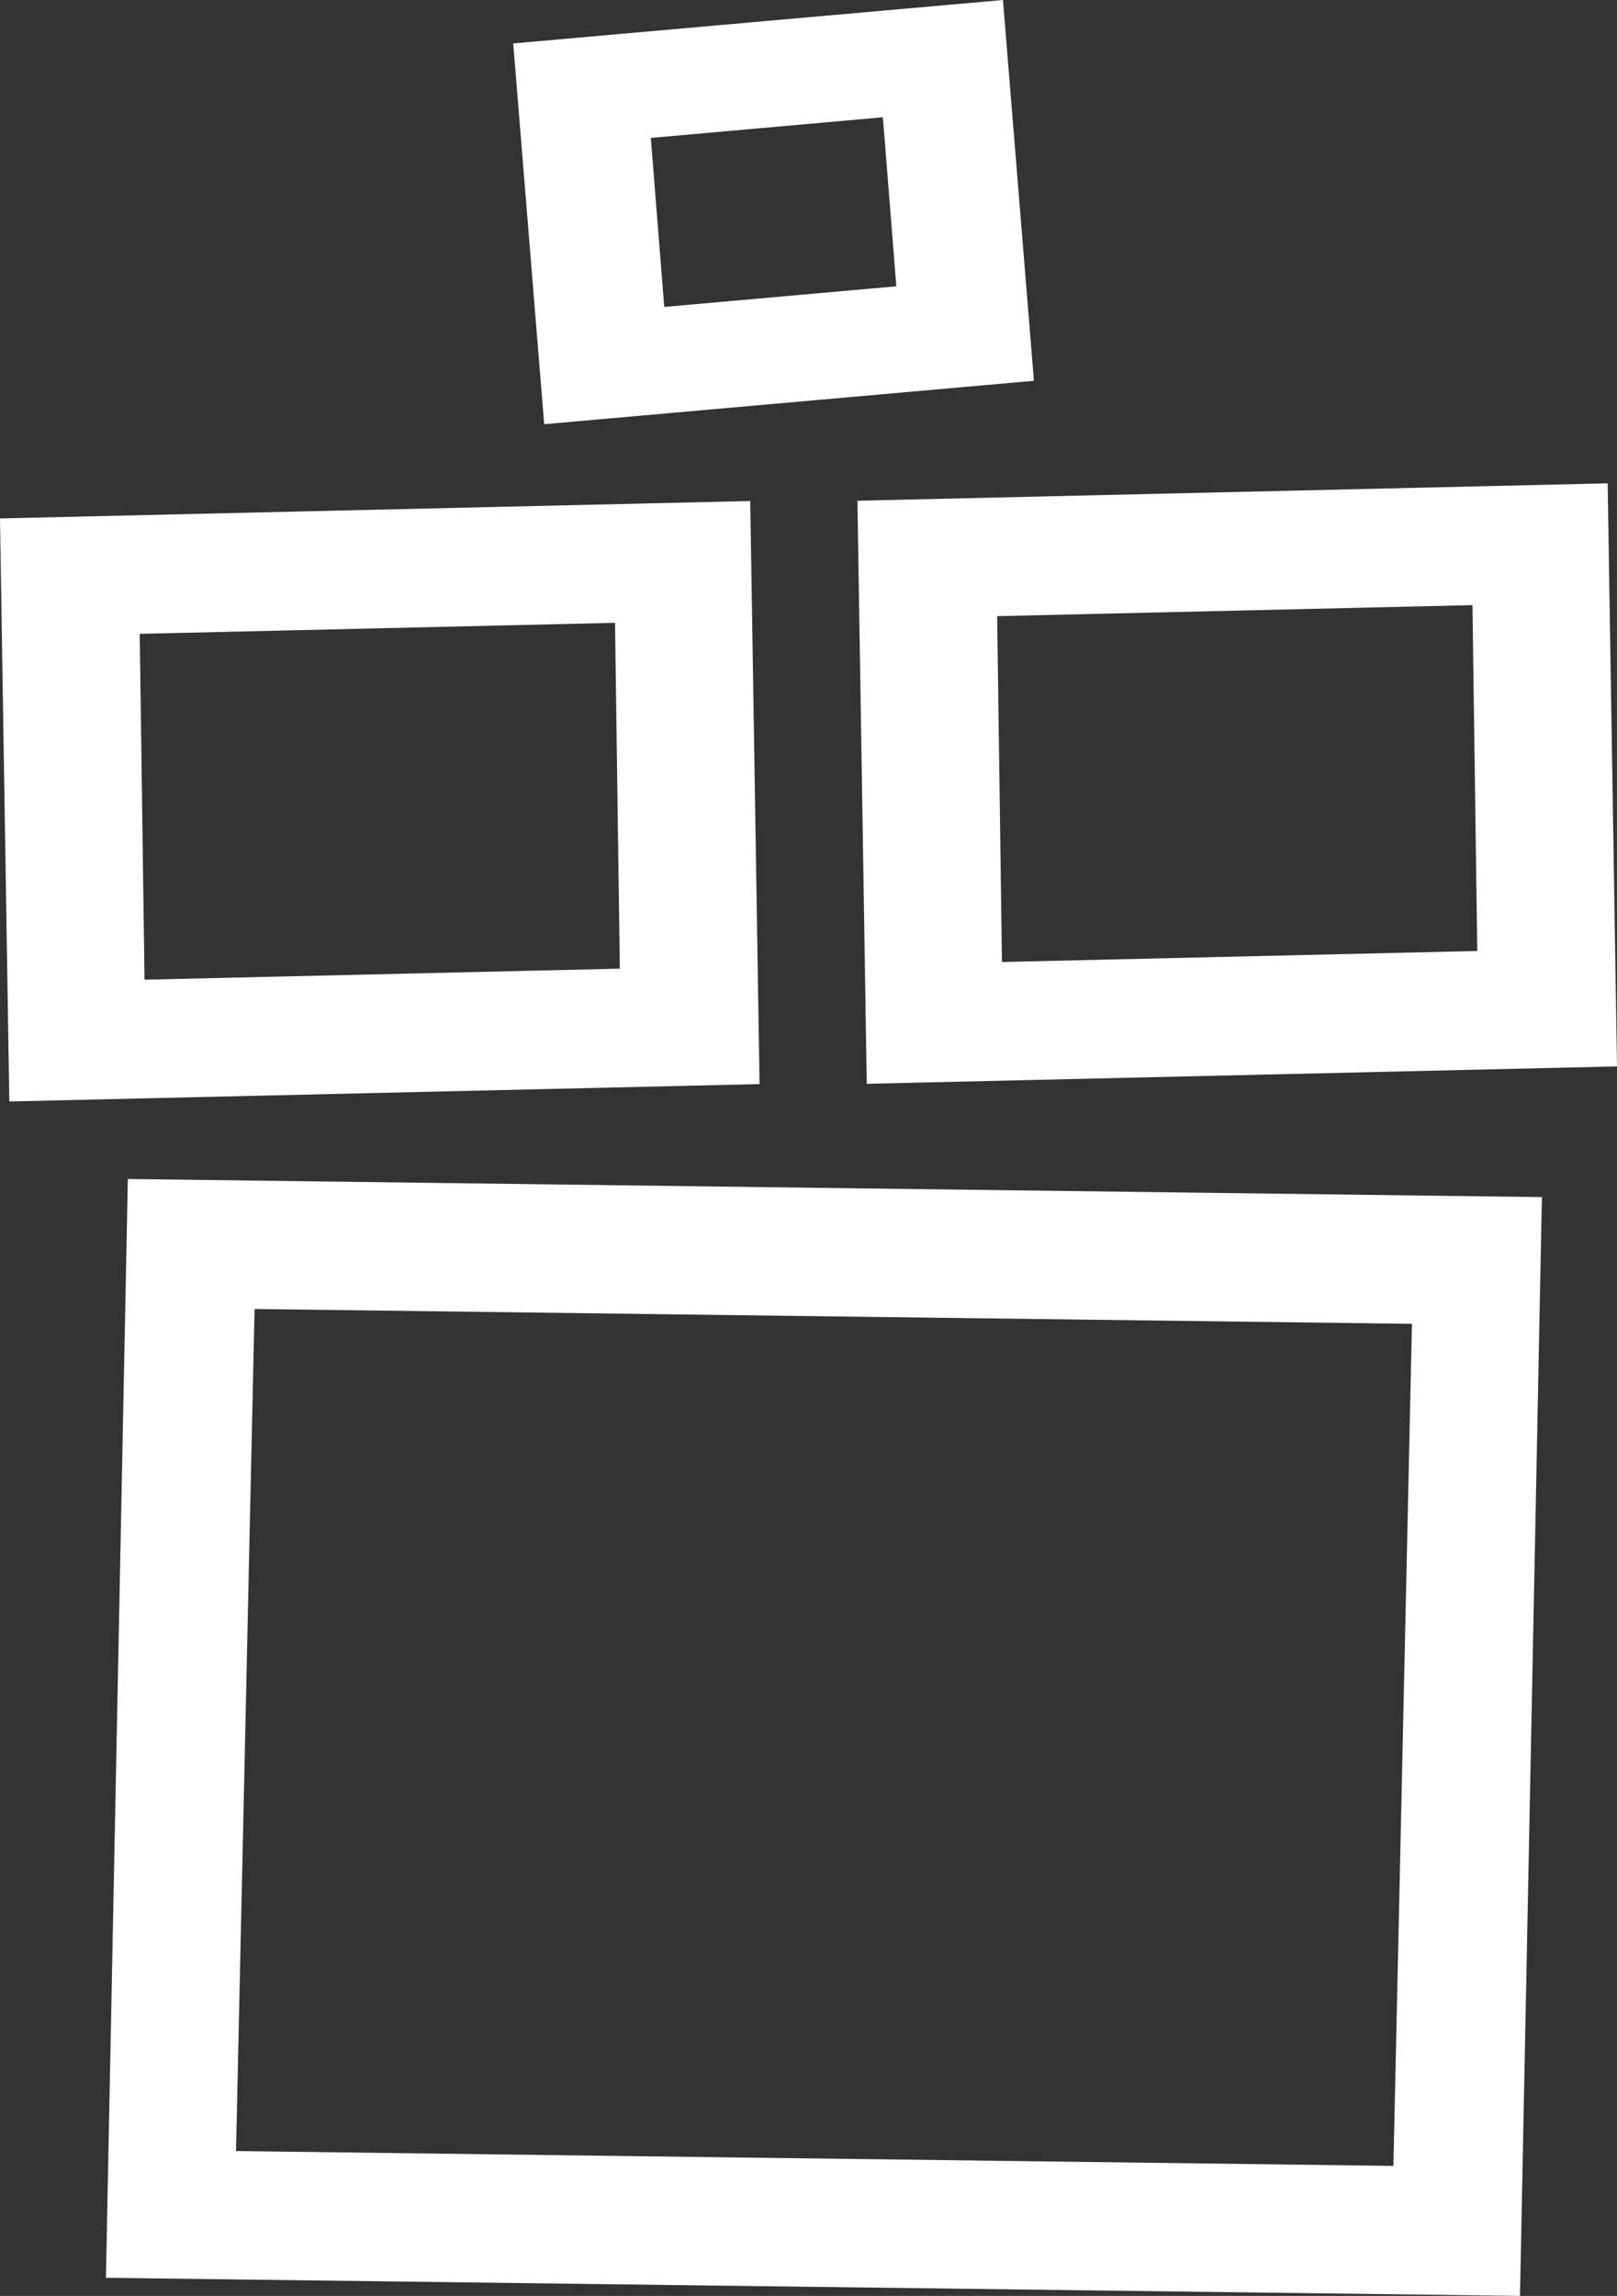
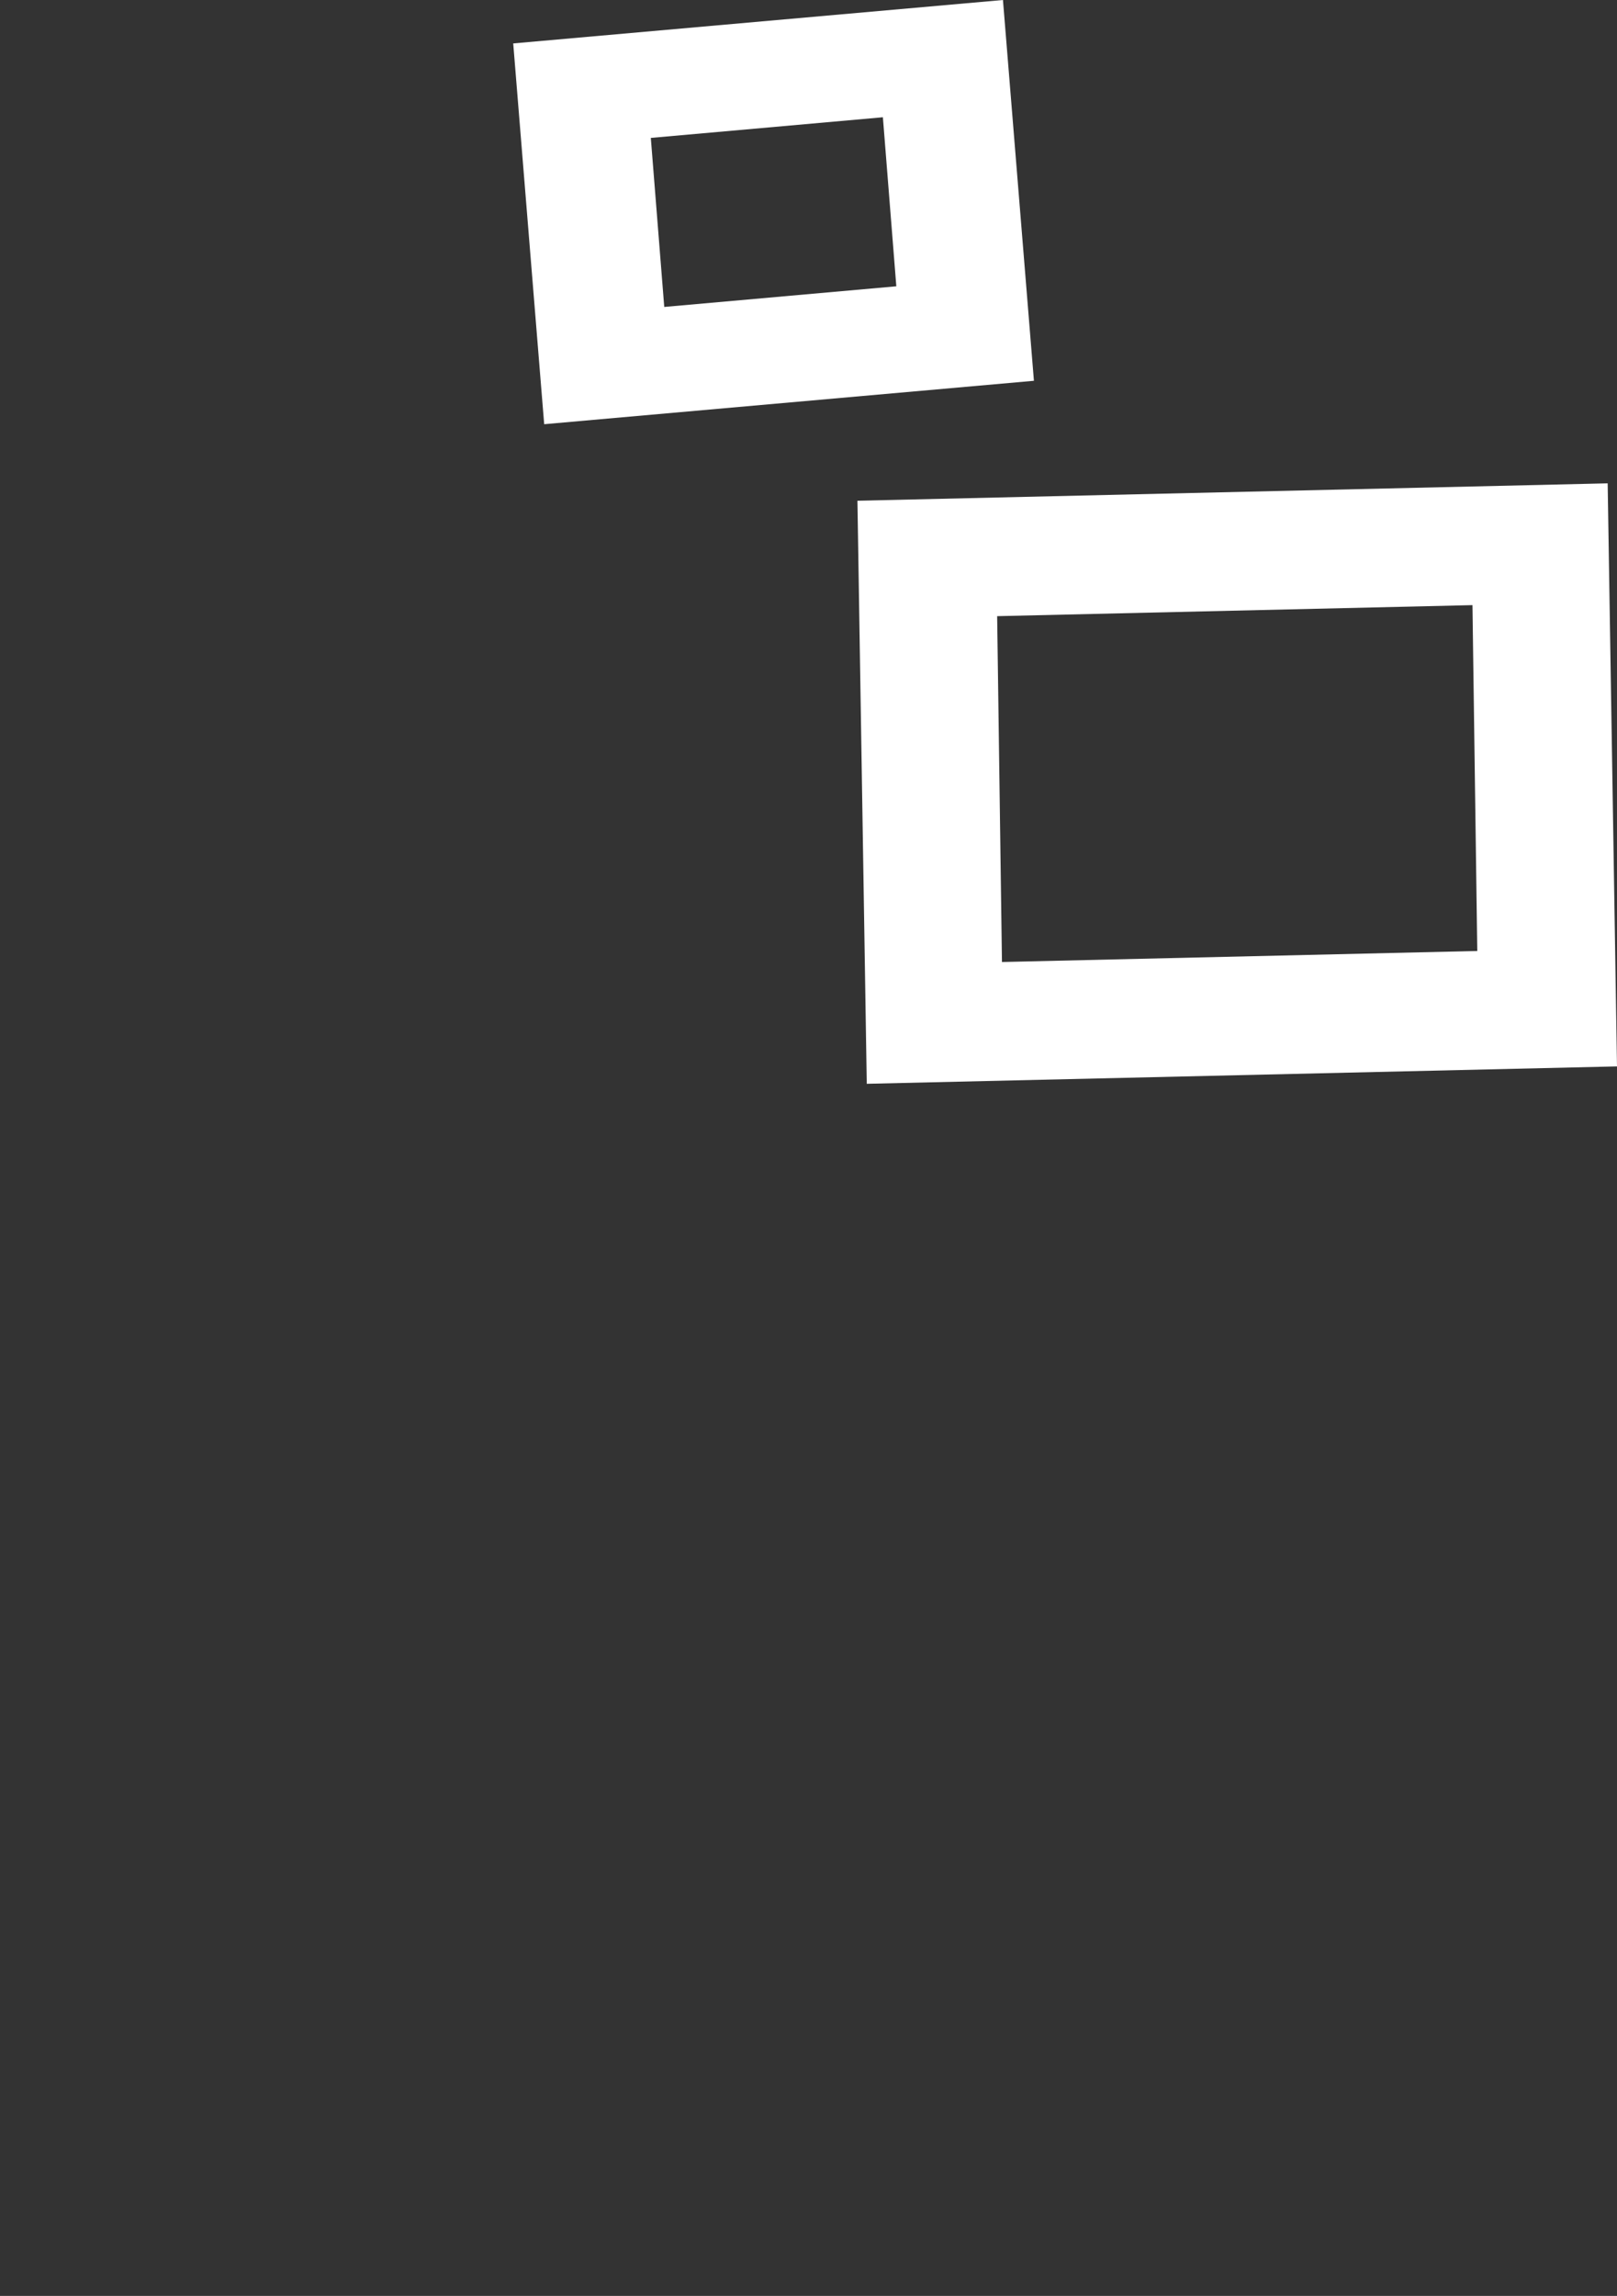
<svg xmlns="http://www.w3.org/2000/svg" id="Layer_2" data-name="Layer 2" viewBox="0 0 114.34 162.31">
  <rect x="0" y="0" width="114.34" height="162.31" fill="#333333" stroke="none" />
  <defs>
    <style>
      .cls-1 {
        fill: #fff;
      }
    </style>
  </defs>
  <g id="Layer_1-2" data-name="Layer 1">
-     <path class="cls-1" d="M9.04,83.35l-1.55,77.68,99.99,1.28,1.55-77.68-99.99-1.28ZM98.53,153.12l-81.84-1.05,1.31-59.53,81.84,1.05-1.31,59.53Z" />
    <path class="cls-1" d="M60.63,35.4l.66,41.22,53.05-1.23-.66-41.22-53.05,1.23ZM104.46,67.23l-33.61.78-.34-24.45,33.61-.78.34,24.45Z" />
-     <path class="cls-1" d="M0,36.65l.66,41.22,53.05-1.23-.66-41.22L0,36.65ZM43.83,68.48l-33.61.78-.34-24.45,33.61-.78.34,24.45Z" />
    <path class="cls-1" d="M36.29,3.07l2.19,26.92,34.63-3.07-2.19-26.92-34.63,3.07ZM63.38,20.24l-16.41,1.46-.95-11.95,16.41-1.46.95,11.95Z" />
  </g>
</svg>